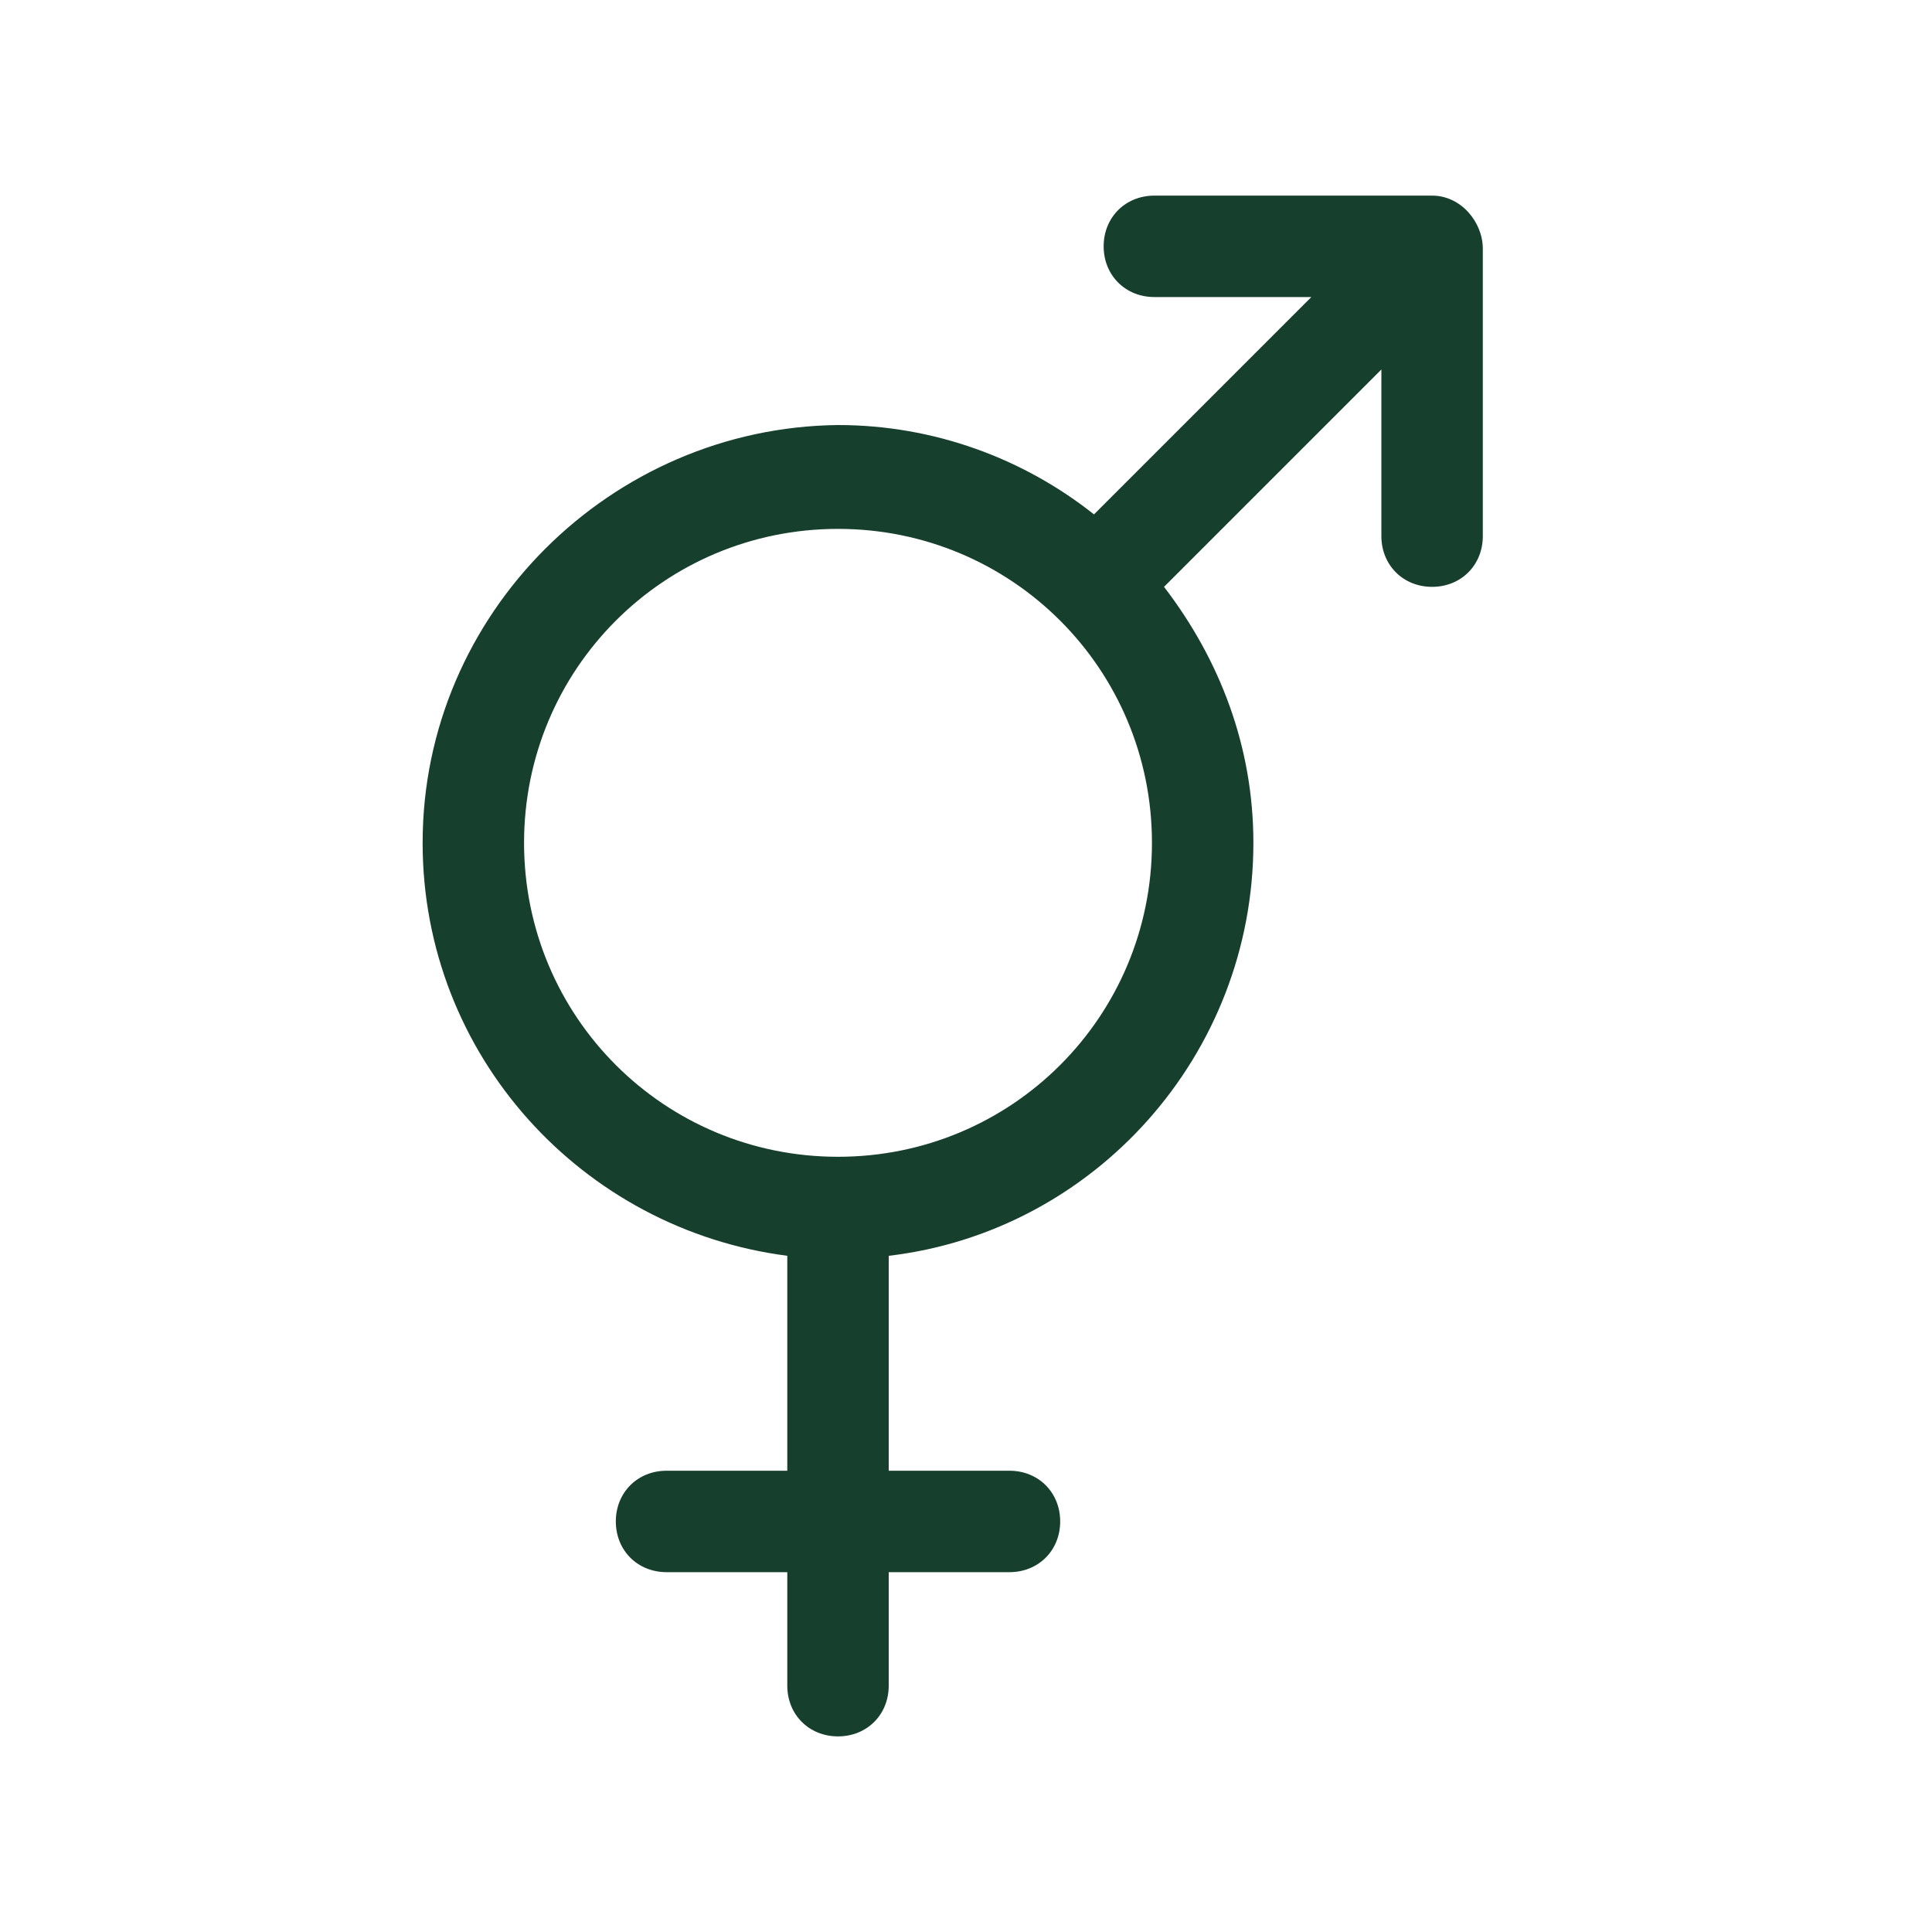
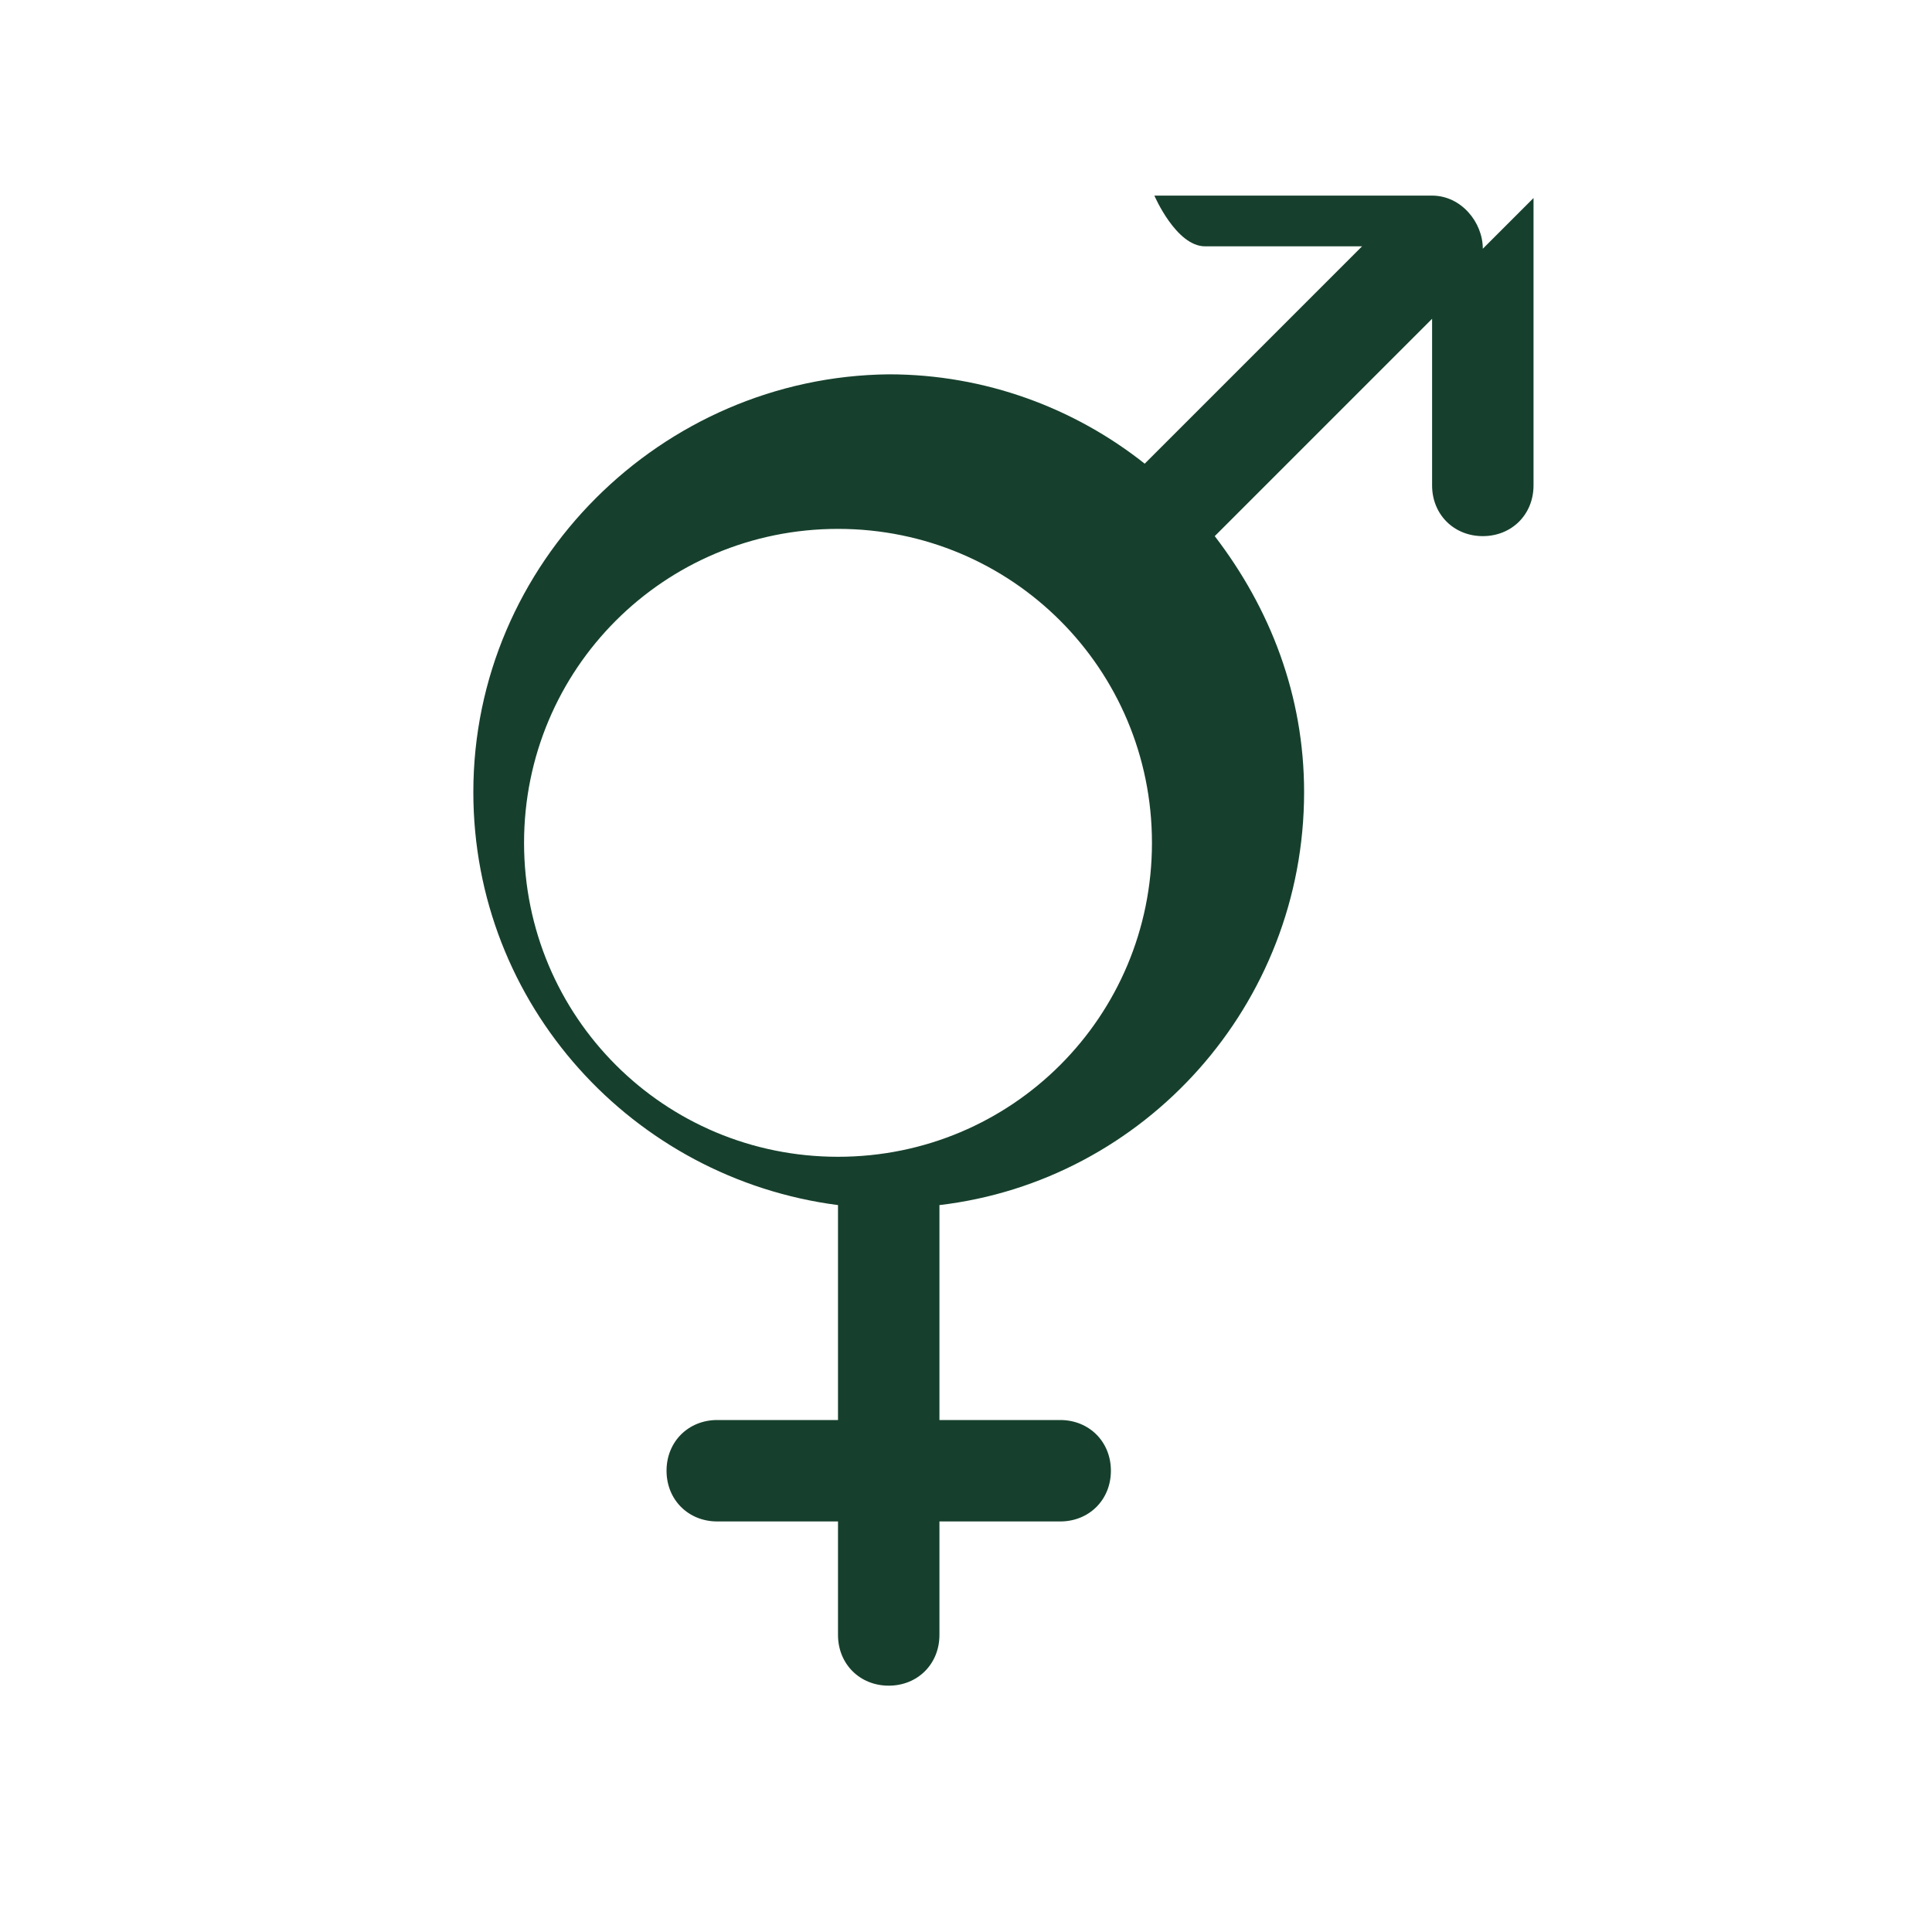
<svg xmlns="http://www.w3.org/2000/svg" fill="#16402d" width="800px" height="800px" viewBox="-7 0 32 32" version="1.1">
  <g id="SVGRepo_bgCarrier" stroke-width="0" />
  <g id="SVGRepo_tracerCarrier" stroke-linecap="round" stroke-linejoin="round" />
  <g id="SVGRepo_iconCarrier">
    <title>intersex</title>
-     <path d="M17.56 4.12c0-0.44-0.36-0.88-0.84-0.88h-4.6c-0.48 0-0.84 0.36-0.84 0.84s0.36 0.84 0.84 0.84h2.6l-3.6 3.6c-1.16-0.92-2.64-1.48-4.24-1.48-3.76 0.040-6.88 3.12-6.88 6.92 0 3.52 2.64 6.4 6.040 6.84v3.56h-2c-0.48 0-0.84 0.36-0.84 0.84s0.36 0.84 0.84 0.84h2v1.88c0 0.48 0.36 0.84 0.84 0.84s0.84-0.36 0.84-0.84v-1.88h2c0.48 0 0.84-0.36 0.84-0.84s-0.36-0.84-0.84-0.84h-2v-3.56c3.4-0.4 6.040-3.32 6.040-6.84 0-1.6-0.56-3.040-1.48-4.24l3.6-3.6v2.76c0 0.48 0.36 0.84 0.84 0.84s0.84-0.36 0.84-0.84c0 0 0-4.76 0-4.76zM6.88 19.16c-2.88 0-5.2-2.32-5.2-5.2s2.32-5.2 5.2-5.2 5.2 2.32 5.2 5.2-2.32 5.2-5.2 5.2z" />
+     <path d="M17.56 4.12c0-0.44-0.36-0.88-0.84-0.88h-4.6s0.36 0.84 0.84 0.84h2.6l-3.6 3.6c-1.16-0.92-2.64-1.48-4.24-1.48-3.76 0.040-6.88 3.12-6.88 6.92 0 3.52 2.64 6.4 6.040 6.84v3.56h-2c-0.48 0-0.84 0.36-0.84 0.84s0.36 0.84 0.84 0.84h2v1.88c0 0.48 0.36 0.84 0.84 0.84s0.84-0.36 0.84-0.84v-1.88h2c0.48 0 0.84-0.36 0.84-0.84s-0.36-0.84-0.84-0.84h-2v-3.56c3.4-0.4 6.040-3.32 6.040-6.84 0-1.6-0.56-3.040-1.48-4.24l3.6-3.6v2.76c0 0.48 0.36 0.84 0.84 0.84s0.84-0.36 0.84-0.84c0 0 0-4.76 0-4.76zM6.88 19.16c-2.88 0-5.2-2.32-5.2-5.2s2.32-5.2 5.2-5.2 5.2 2.32 5.2 5.2-2.32 5.2-5.2 5.2z" />
  </g>
</svg>